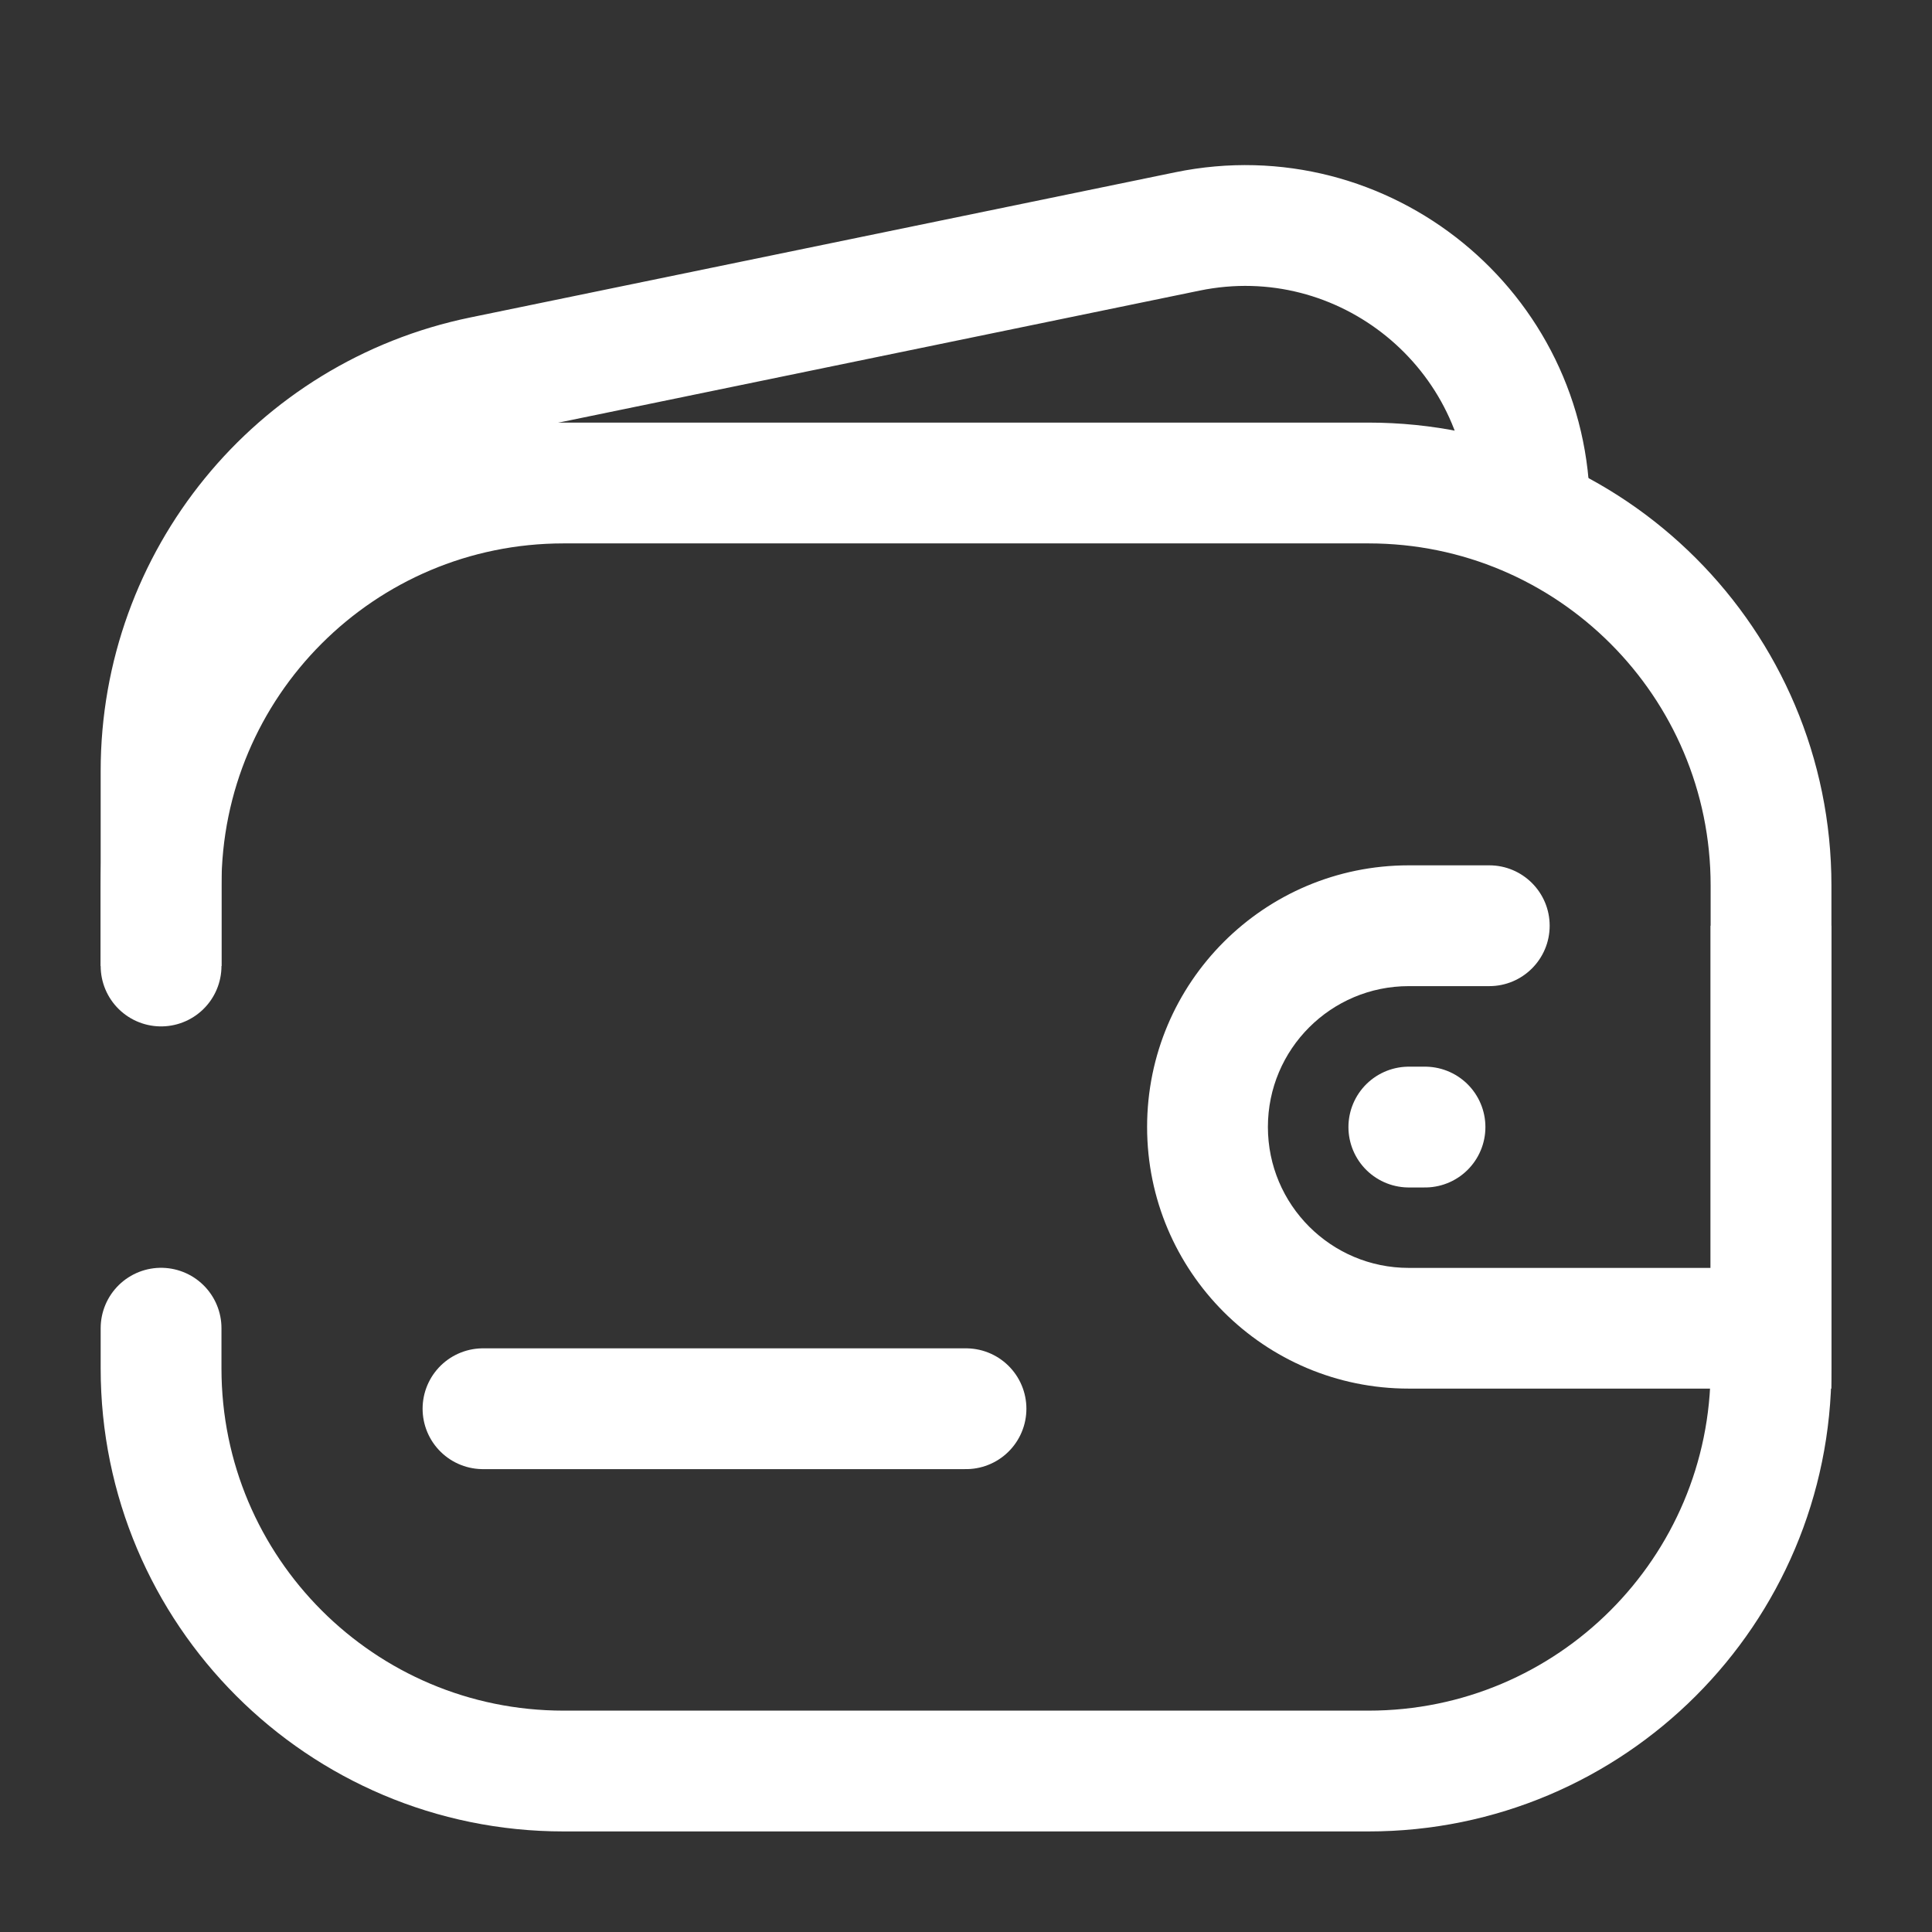
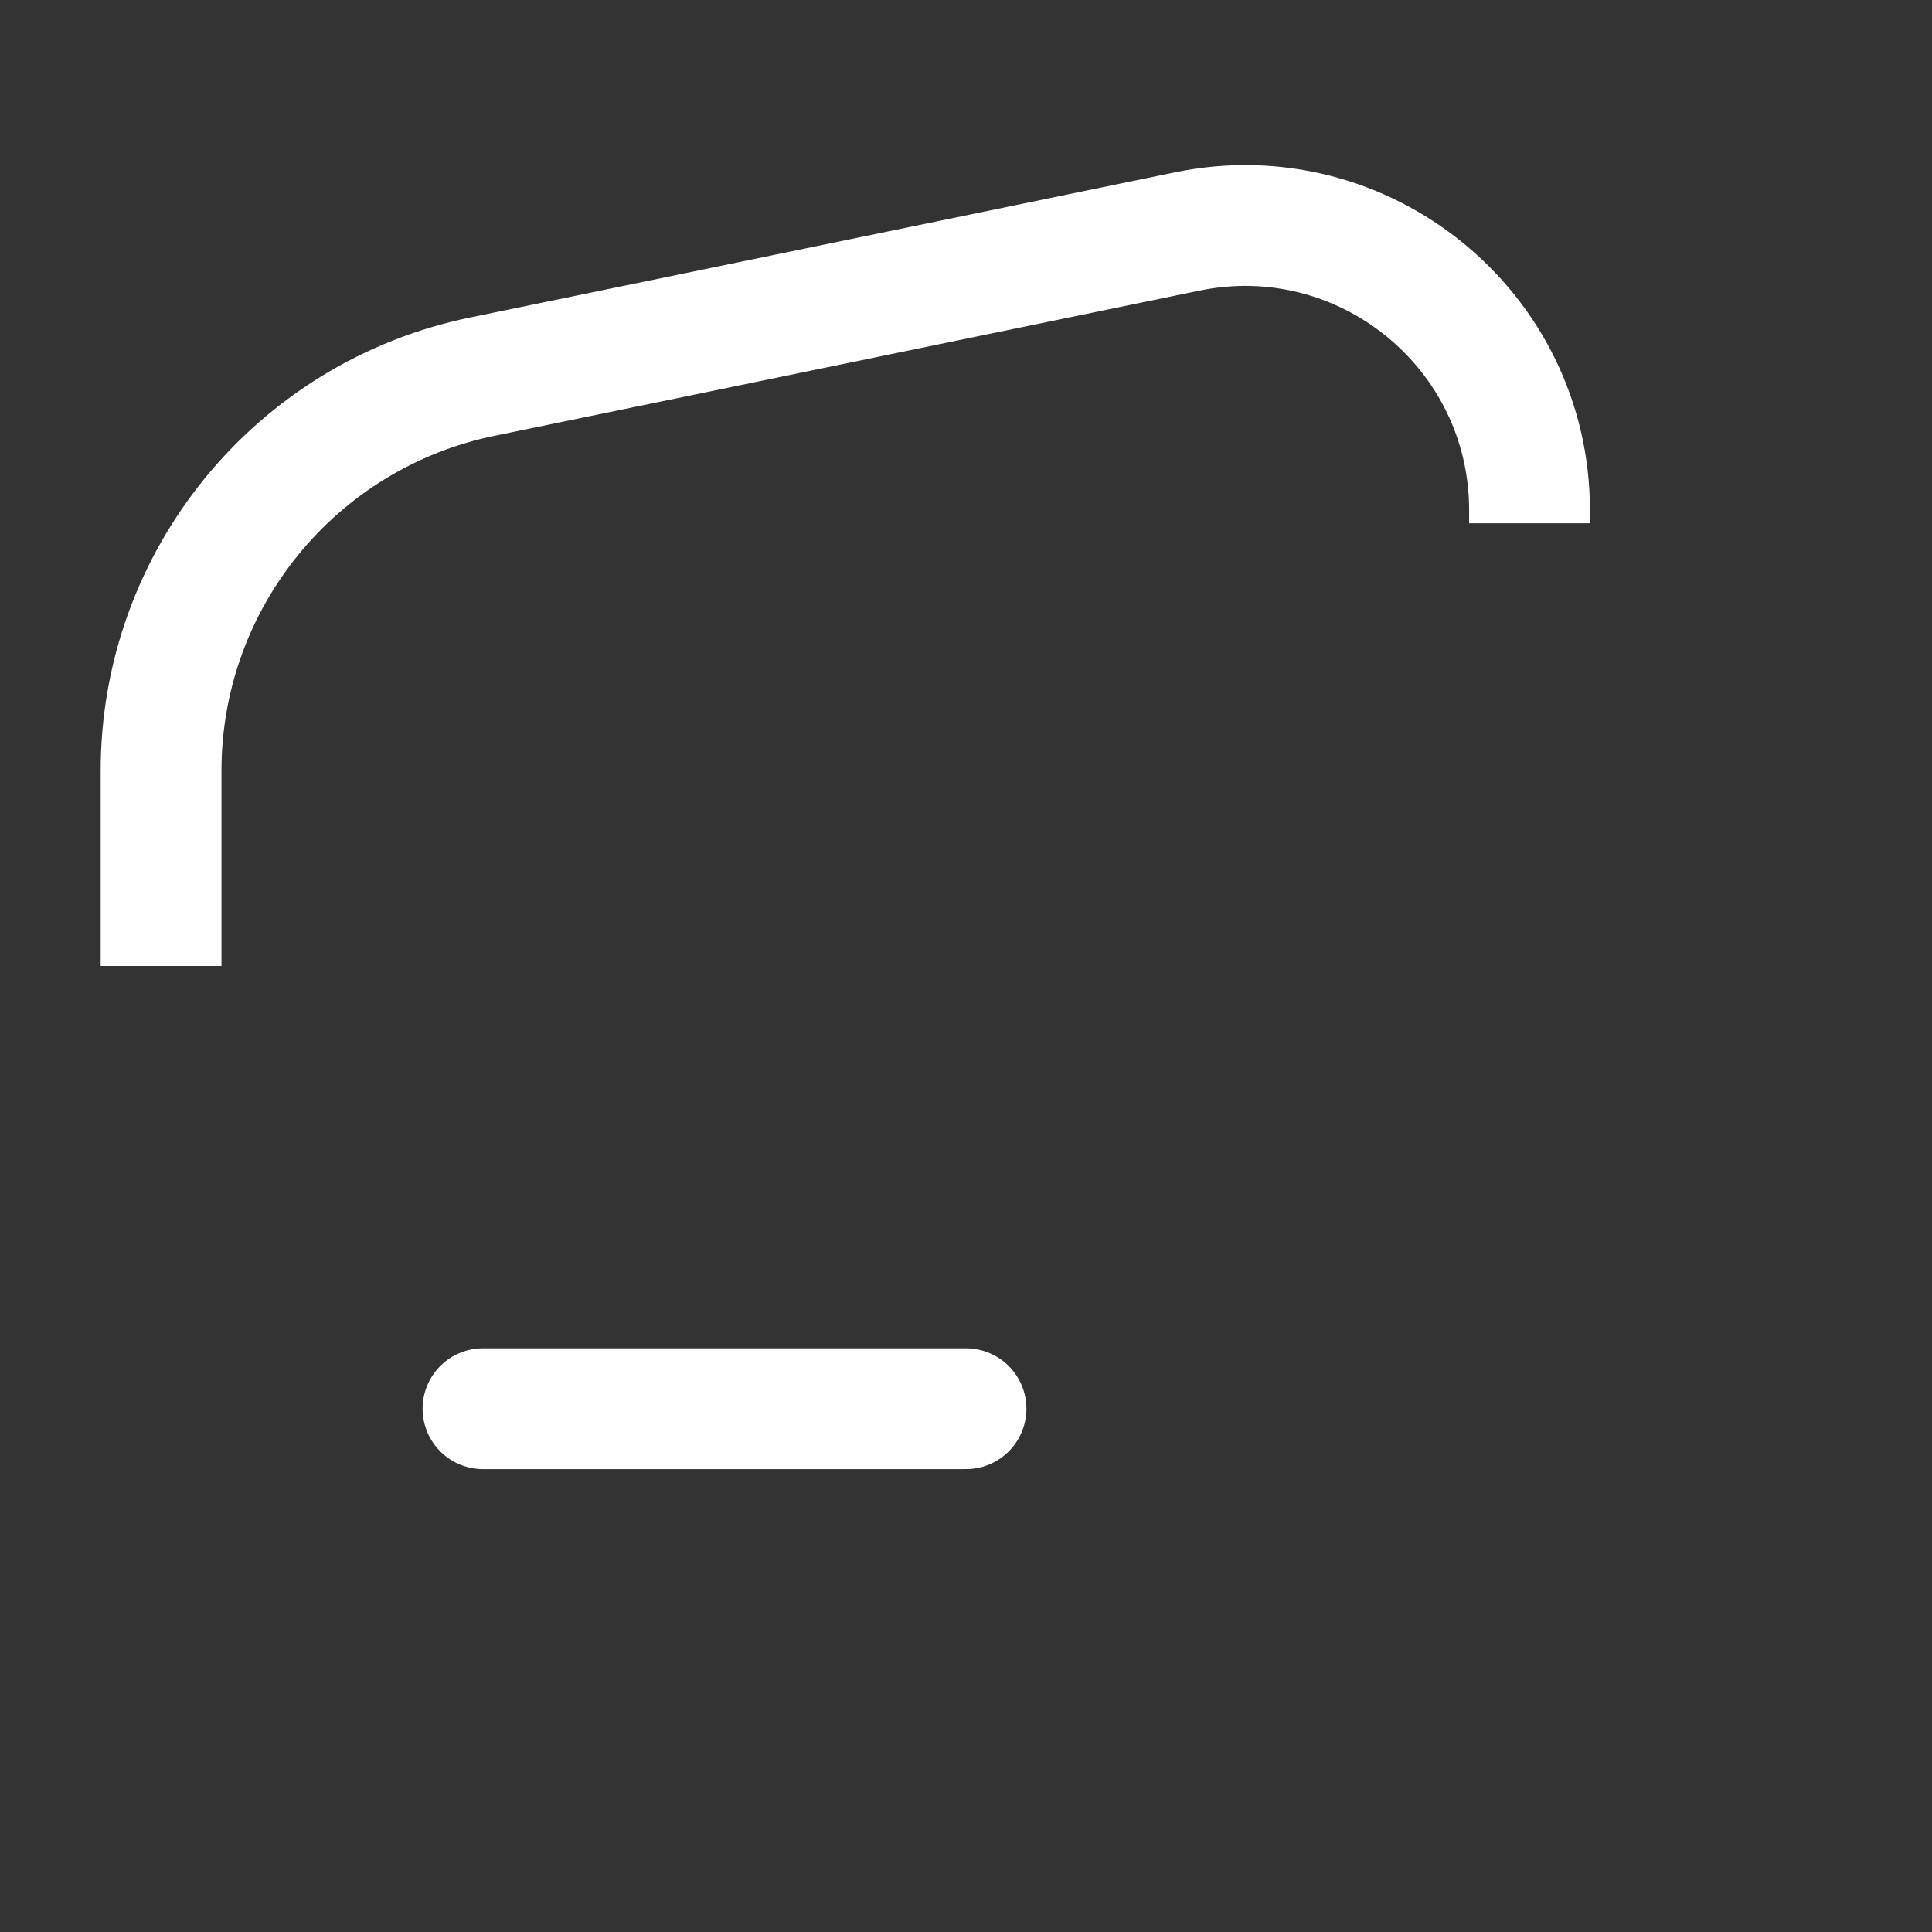
<svg xmlns="http://www.w3.org/2000/svg" width="19" height="19" viewBox="0 0 19 19" fill="none">
  <rect x="0" y="0" width="19" height="19" fill="#333333" stroke="none" />
-   <path d="M1.584 13.062V13.458C1.584 15.645 3.356 17.417 5.542 17.417H13.459C15.645 17.417 17.417 15.645 17.417 13.458V8.708C17.417 6.522 15.645 4.75 13.459 4.75H5.542C3.356 4.75 1.584 6.522 1.584 8.708V9.5" stroke="white" stroke-width="1.188" stroke-linecap="round" />
  <path d="M15.042 5.146V5.019C15.042 3.245 13.415 1.919 11.678 2.276V2.276L8.313 2.969L4.744 3.704C2.904 4.083 1.584 5.702 1.584 7.581L1.584 9.5" stroke="white" stroke-width="1.188" />
  <path d="M4.75 13.854H9.5" stroke="white" stroke-width="1.188" stroke-linecap="round" stroke-linejoin="round" />
-   <path d="M17.417 13.062V13.656H18.01V13.062H17.417ZM14.646 9.698C14.974 9.698 15.24 9.432 15.24 9.104C15.24 8.776 14.974 8.51 14.646 8.51V9.698ZM17.417 9.104H16.823V13.062H17.417H18.01V9.104H17.417ZM17.417 13.062V12.469H13.854V13.062V13.656H17.417V13.062ZM13.854 9.104V9.698H14.646V9.104V8.51H13.854V9.104ZM13.854 13.062V12.469C13.089 12.469 12.469 11.848 12.469 11.083H11.875H11.281C11.281 12.504 12.433 13.656 13.854 13.656V13.062ZM11.875 11.083H12.469C12.469 10.318 13.089 9.698 13.854 9.698V9.104V8.51C12.433 8.51 11.281 9.662 11.281 11.083H11.875Z" fill="white" />
-   <path d="M13.855 11.084H14.014" stroke="white" stroke-width="1.188" stroke-linecap="round" stroke-linejoin="round" />
</svg>